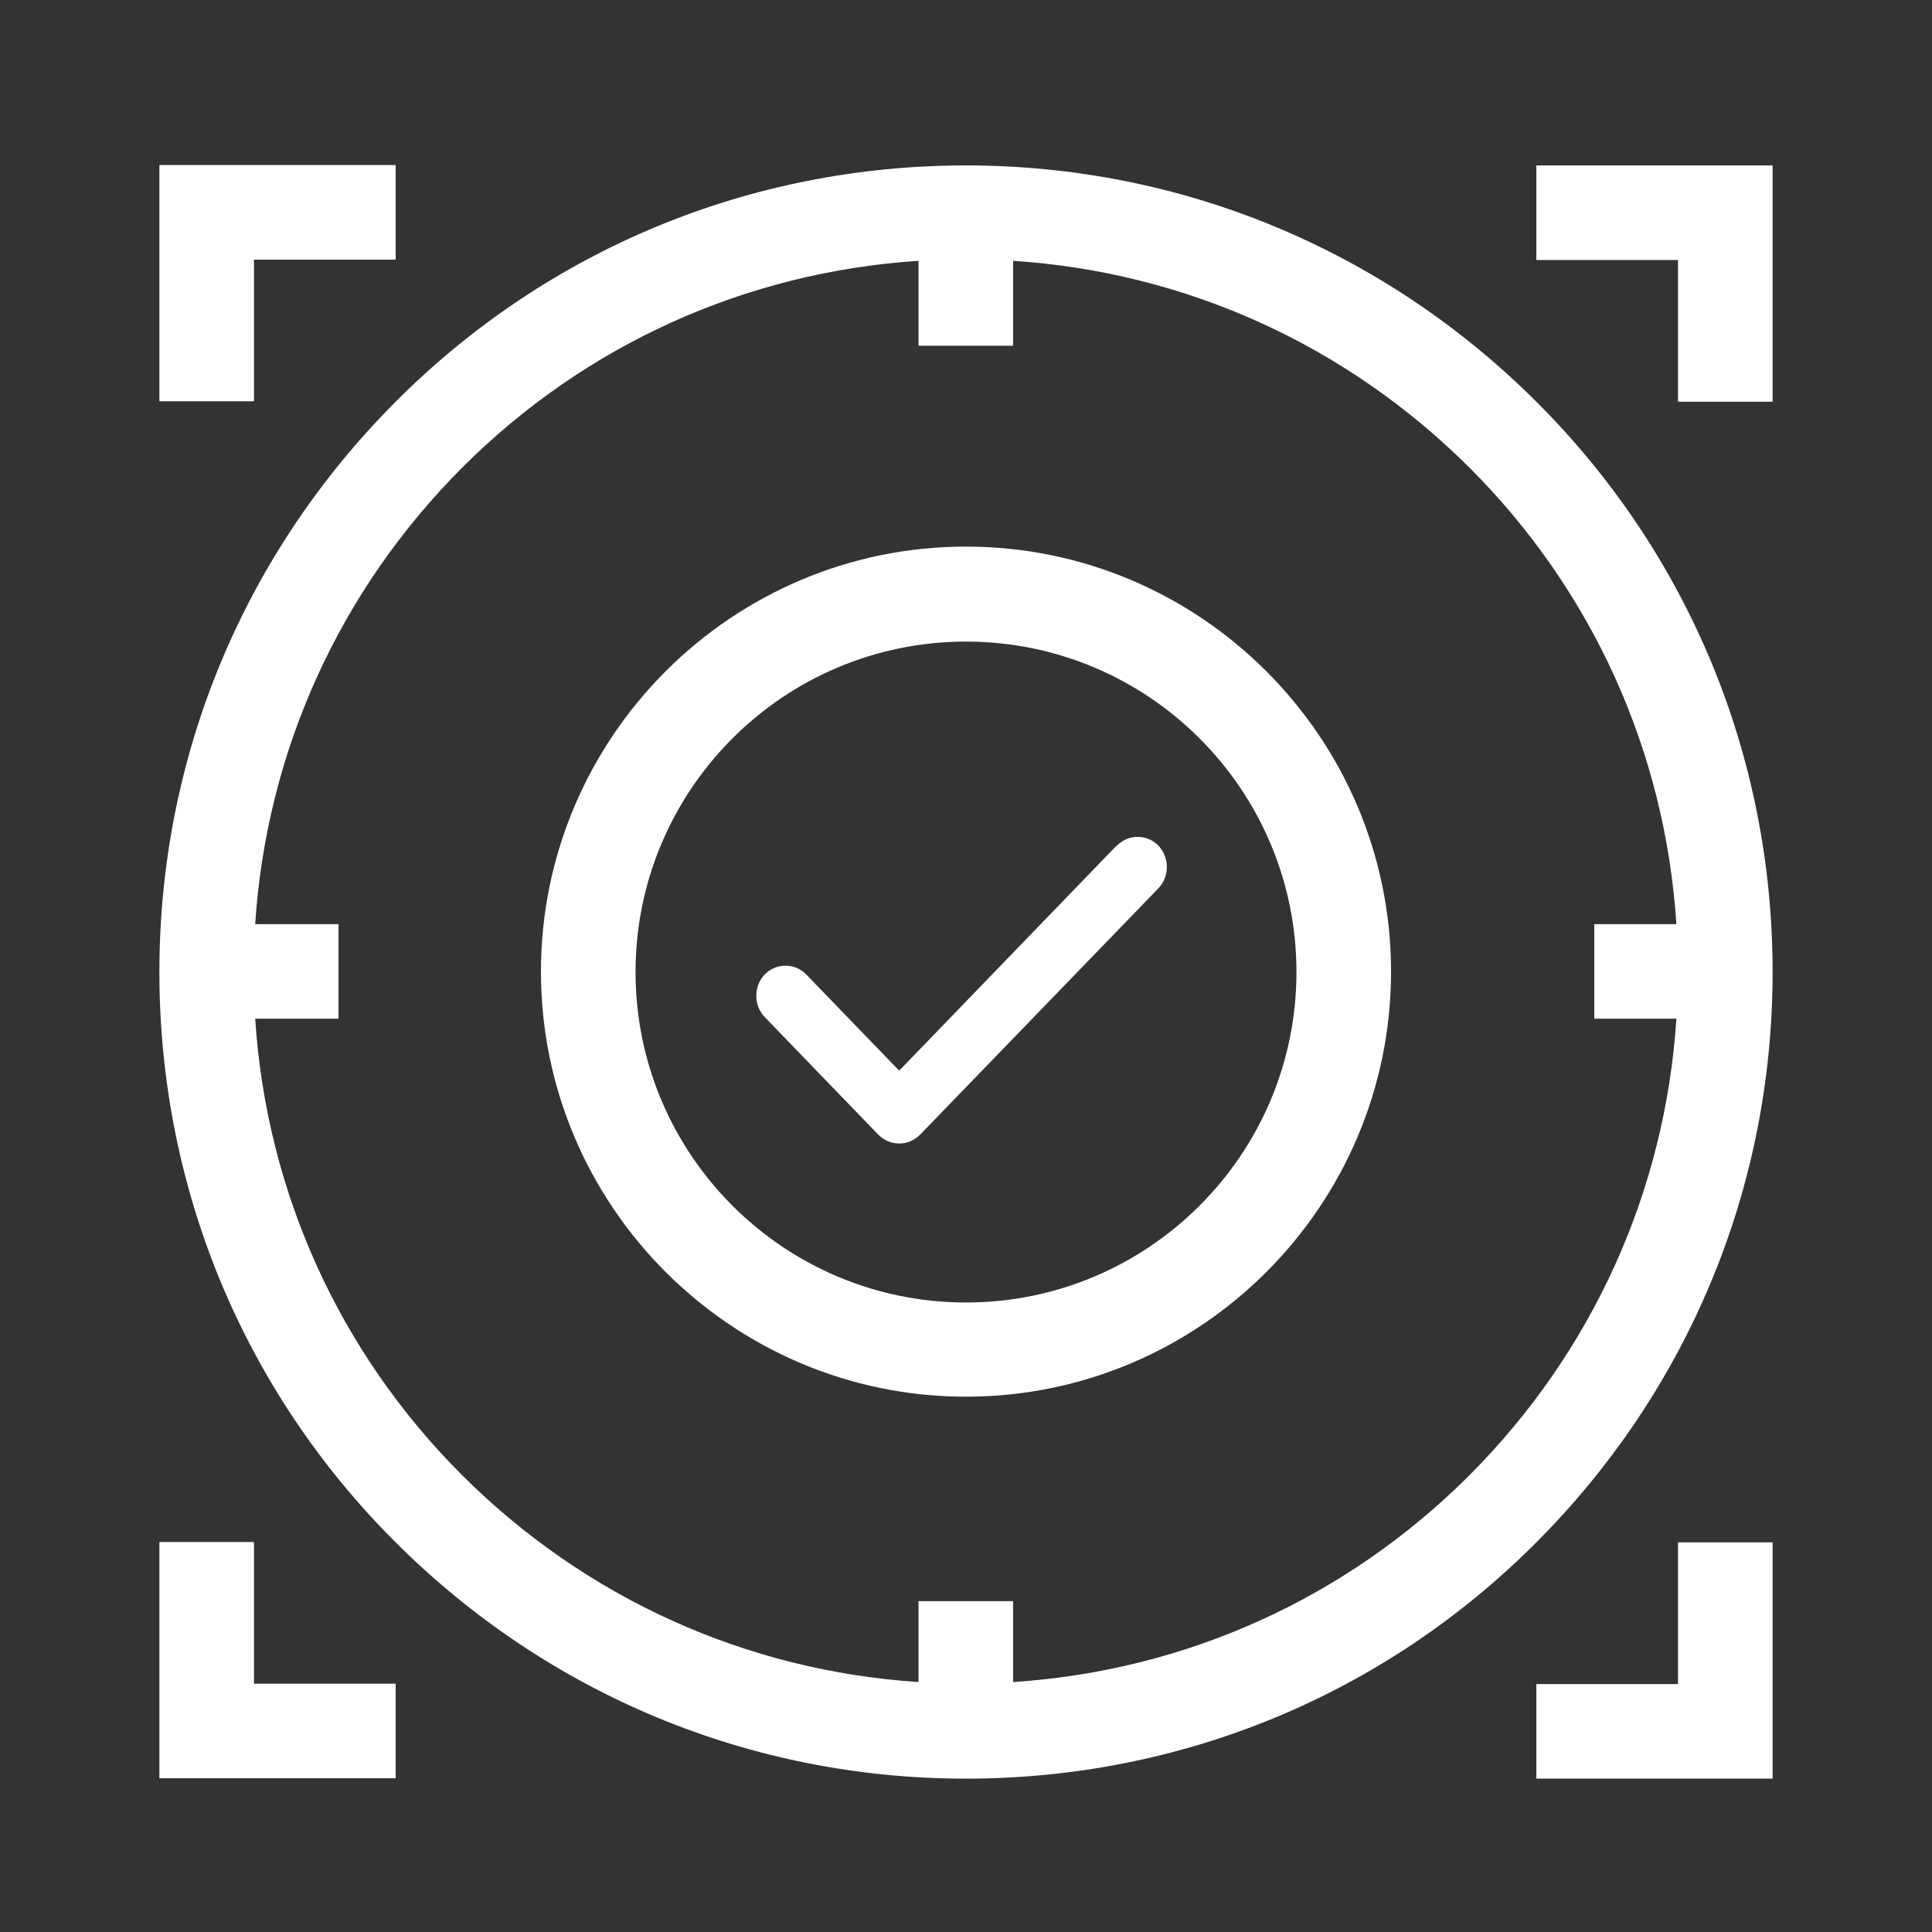
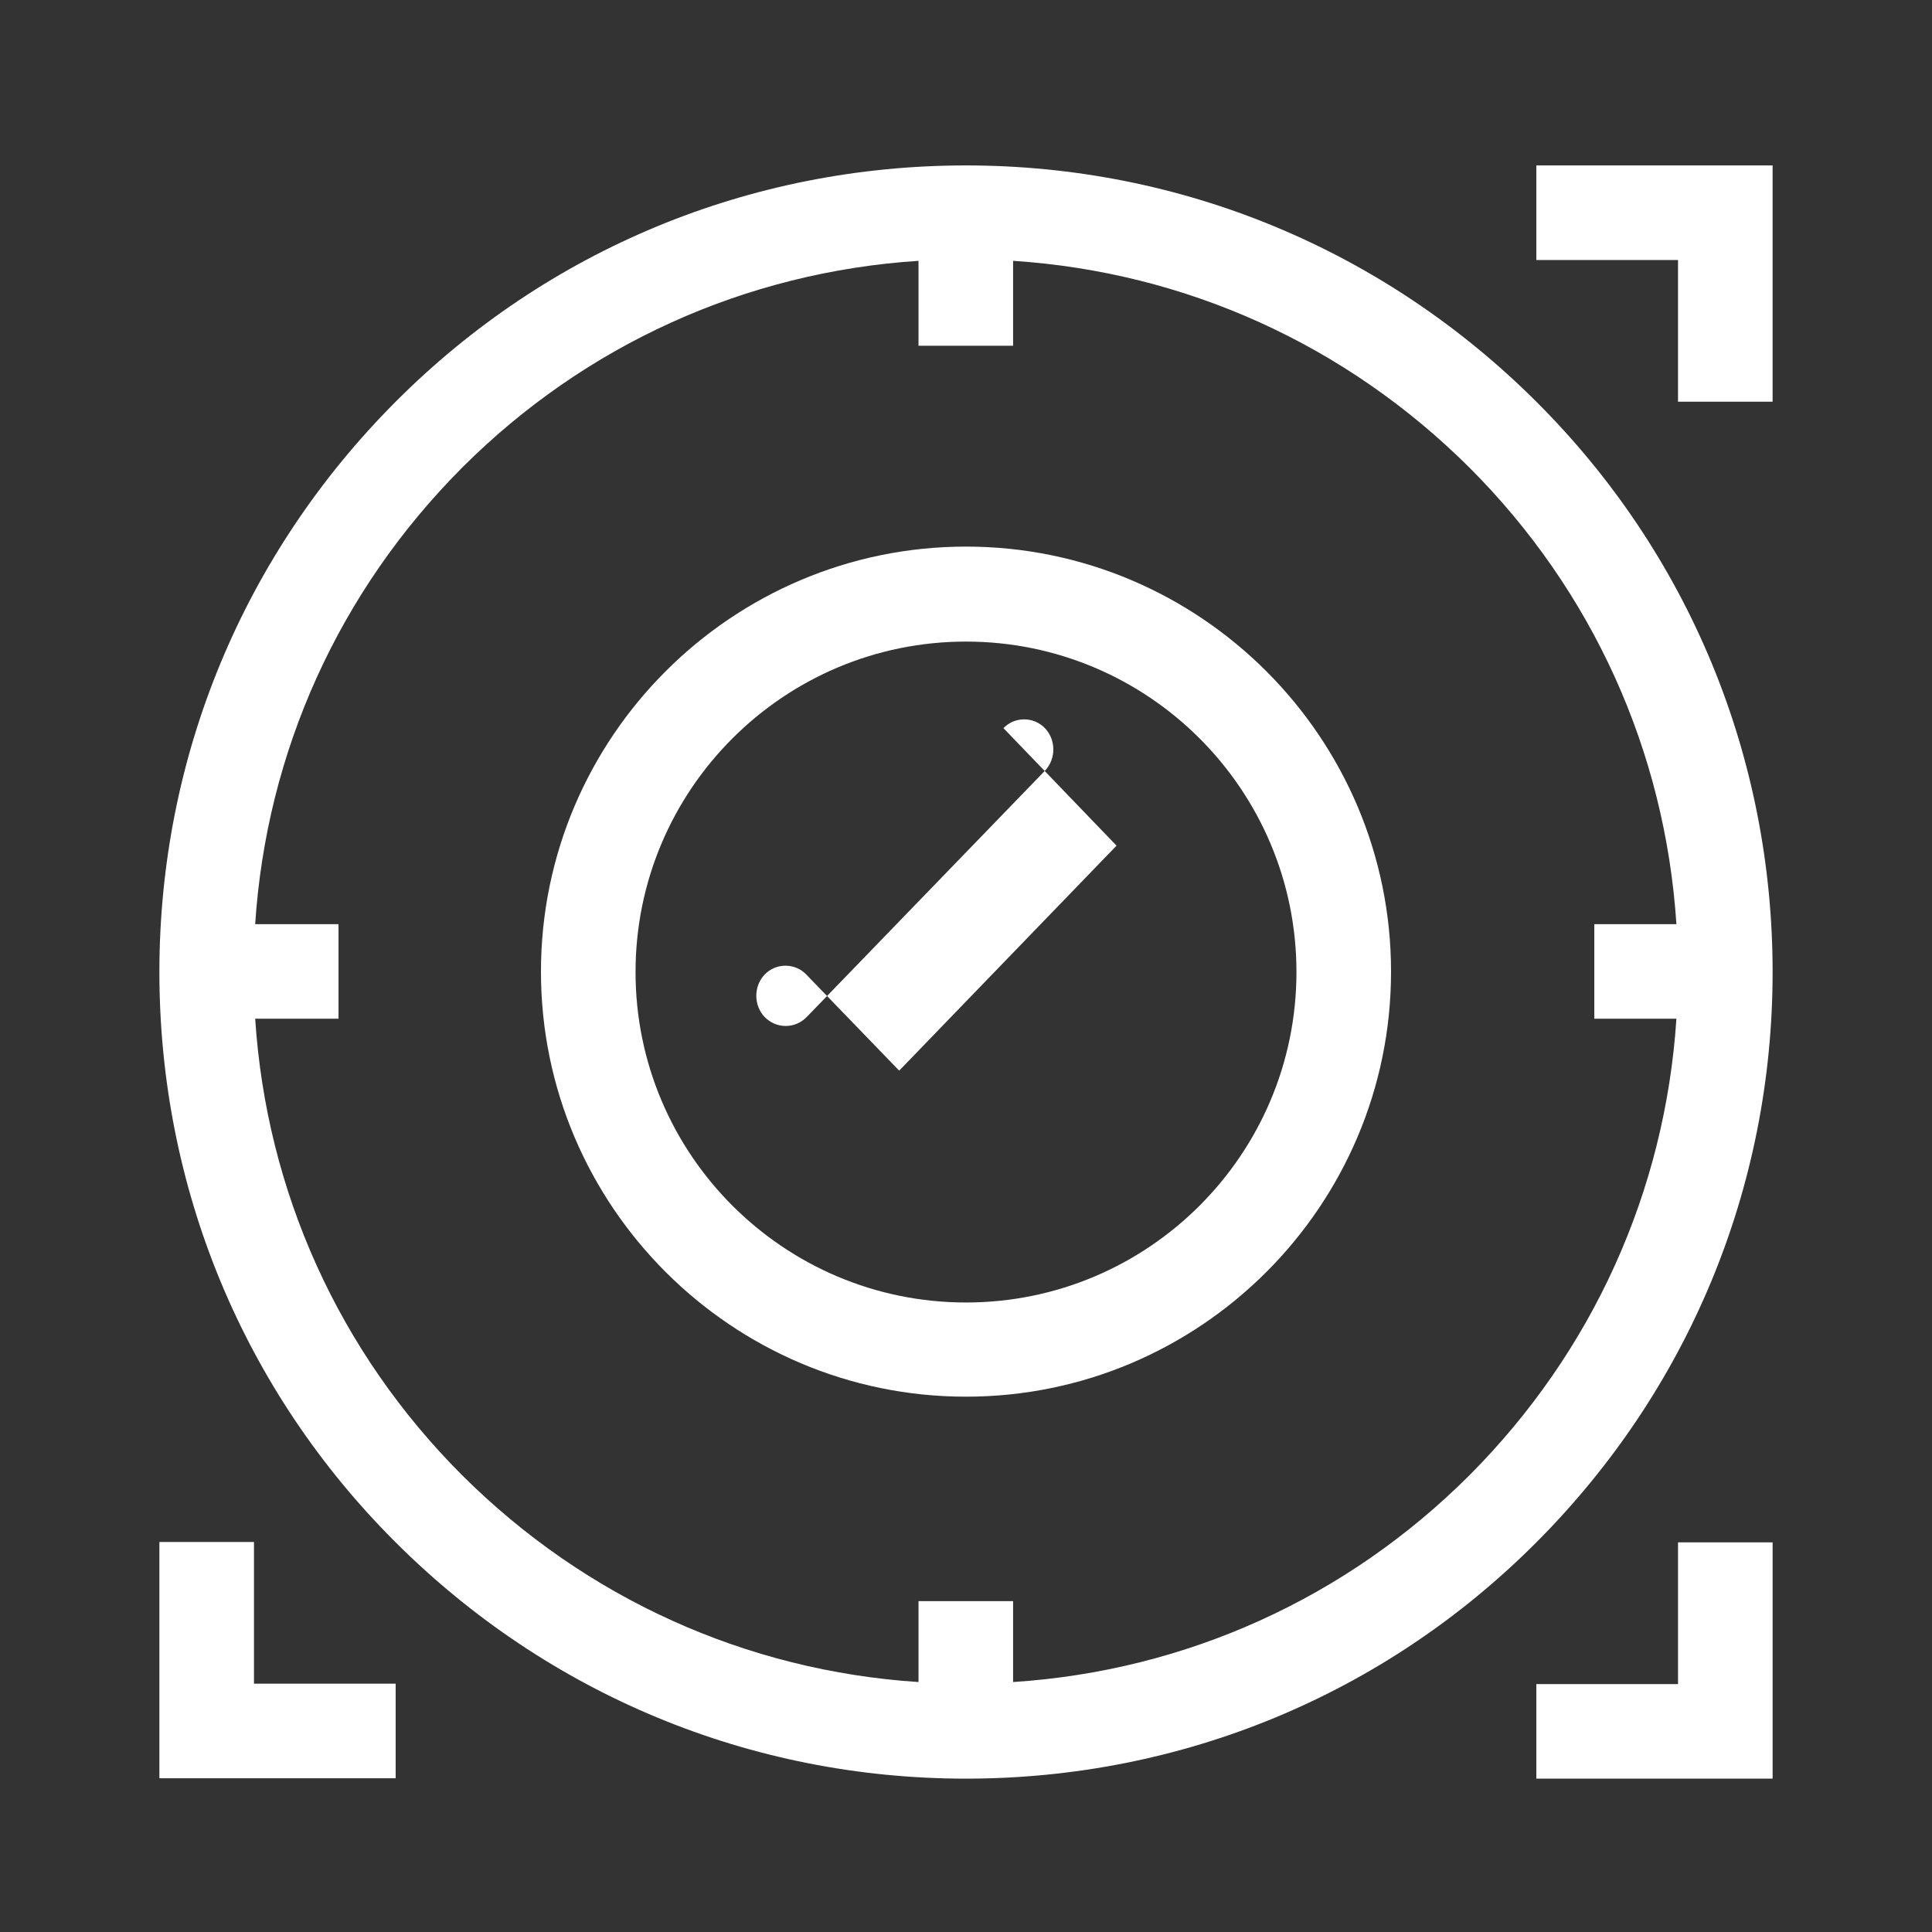
<svg xmlns="http://www.w3.org/2000/svg" id="Layer_1" data-name="Layer 1" viewBox="0 0 48 48">
  <rect x="0" y="0" width="48" height="48" fill="#333333" stroke="none" />
  <defs>
    <style>
      .cls-1 {
        fill: #fff;
      }
    </style>
  </defs>
  <g>
    <path class="cls-1" d="M24,13.58c-5.82,0-10.56,4.74-10.56,10.56s4.74,10.56,10.56,10.56,10.56-4.74,10.56-10.56-4.74-10.56-10.56-10.56h0ZM24,32.36c-4.53,0-8.21-3.68-8.21-8.21s3.68-8.21,8.21-8.21,8.21,3.68,8.21,8.21-3.68,8.21-8.21,8.21h0ZM24,32.36" />
    <path class="cls-1" d="M24,4.11c-5.35,0-10.39,2.08-14.17,5.87-3.78,3.79-5.87,8.82-5.87,14.17s2.08,10.39,5.87,14.17c3.79,3.78,8.82,5.87,14.17,5.87s10.39-2.08,14.17-5.87c3.78-3.79,5.87-8.82,5.87-14.17s-2.08-10.39-5.87-14.17c-3.79-3.78-8.82-5.87-14.17-5.87h0ZM36.51,36.65c-3.06,3.06-7.05,4.86-11.34,5.14v-2.01h-2.35v2.01c-4.28-.28-8.27-2.08-11.34-5.14-3.06-3.06-4.86-7.05-5.14-11.34h2.07v-2.35h-2.07c.28-4.28,2.08-8.27,5.14-11.34,3.06-3.06,7.05-4.86,11.34-5.14v2.11h2.35v-2.11c4.28.28,8.27,2.08,11.34,5.14,3.06,3.06,4.86,7.05,5.14,11.34h-2.04v2.35h2.04c-.28,4.28-2.08,8.27-5.14,11.34h0ZM36.51,36.65" />
    <path class="cls-1" d="M6.31,38.31h-2.35v5.87h5.87v-2.35h-3.52v-3.52ZM6.31,38.31" />
    <path class="cls-1" d="M41.69,41.84h-3.52v2.35h5.87v-5.87h-2.35v3.52ZM41.69,41.84" />
    <path class="cls-1" d="M38.17,4.11v2.35h3.52v3.52h2.35v-5.87h-5.87ZM38.17,4.11" />
-     <path class="cls-1" d="M6.31,6.45h3.52v-2.35H3.96v5.87h2.35v-3.52ZM6.31,6.45" />
  </g>
-   <path class="cls-1" d="M27.74,21.01l-5.4,5.59-2.31-2.39c-.28-.29-.75-.29-1.03,0-.28.29-.28.77,0,1.06l2.82,2.92c.14.14.32.22.52.22s.38-.08.52-.22l5.92-6.12c.28-.29.28-.77,0-1.06-.28-.29-.75-.29-1.03,0" />
+   <path class="cls-1" d="M27.74,21.01l-5.4,5.59-2.31-2.39c-.28-.29-.75-.29-1.03,0-.28.29-.28.77,0,1.06c.14.14.32.22.52.22s.38-.08.52-.22l5.92-6.12c.28-.29.28-.77,0-1.06-.28-.29-.75-.29-1.03,0" />
</svg>